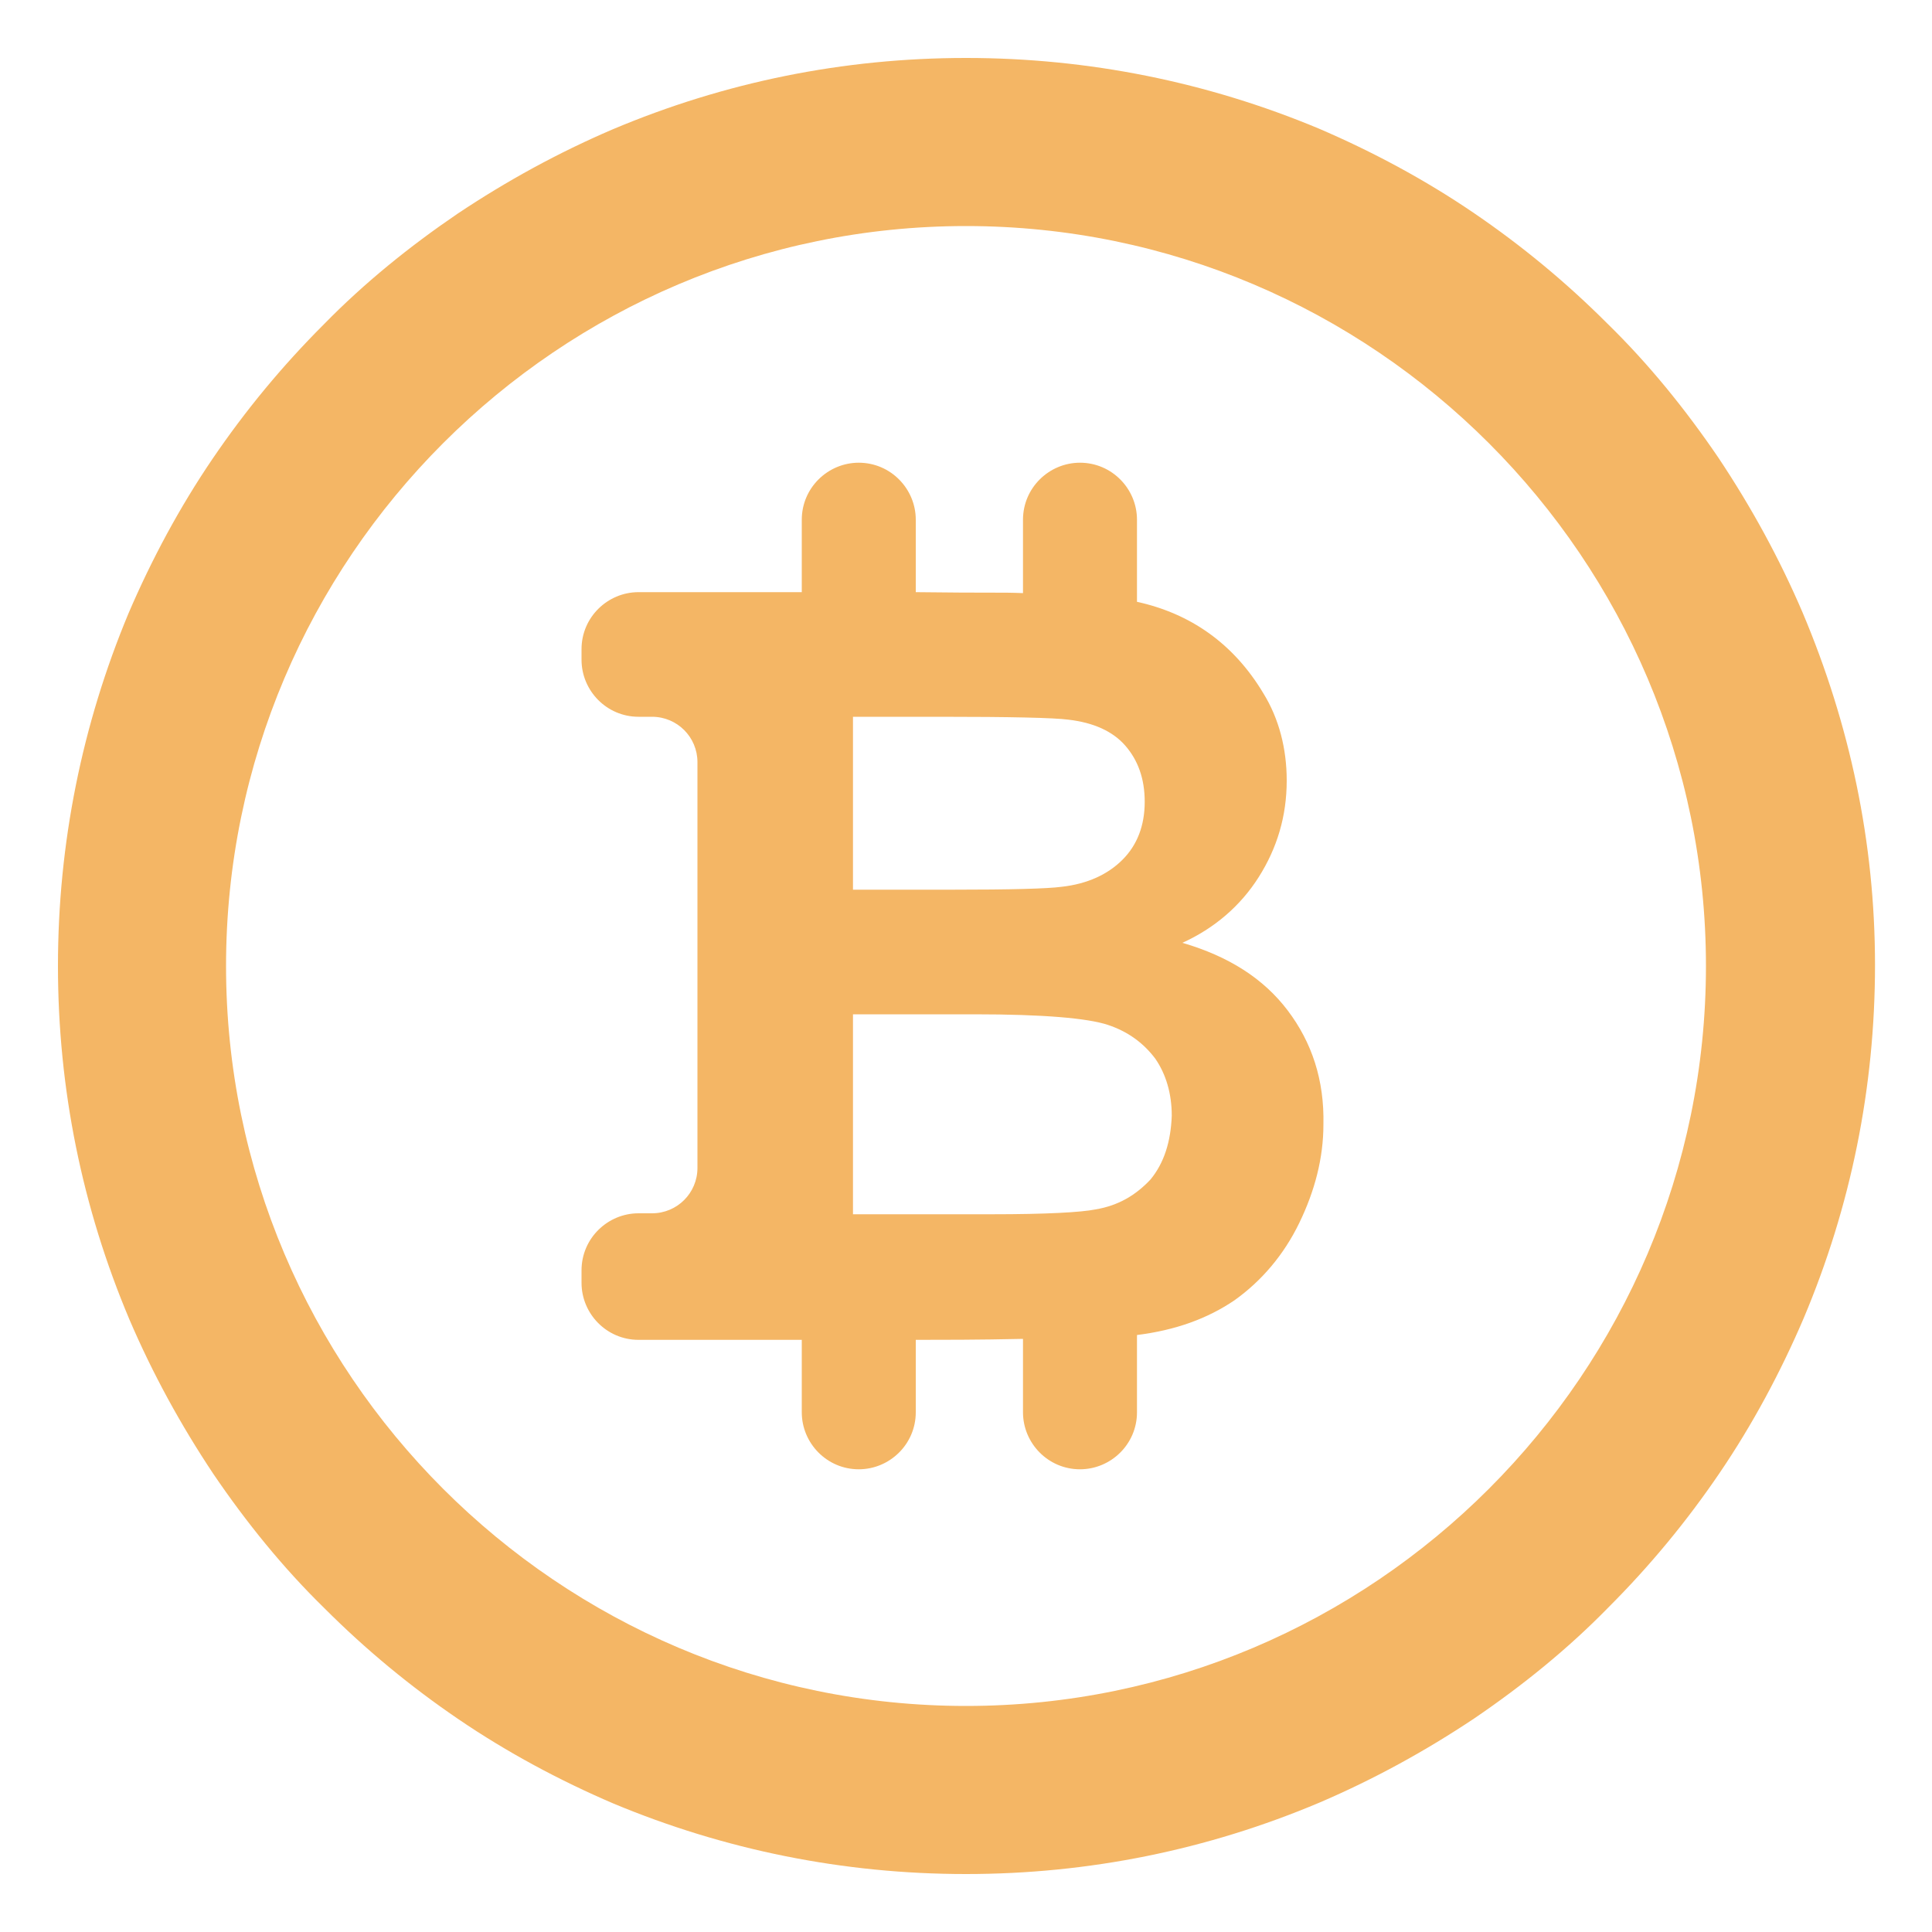
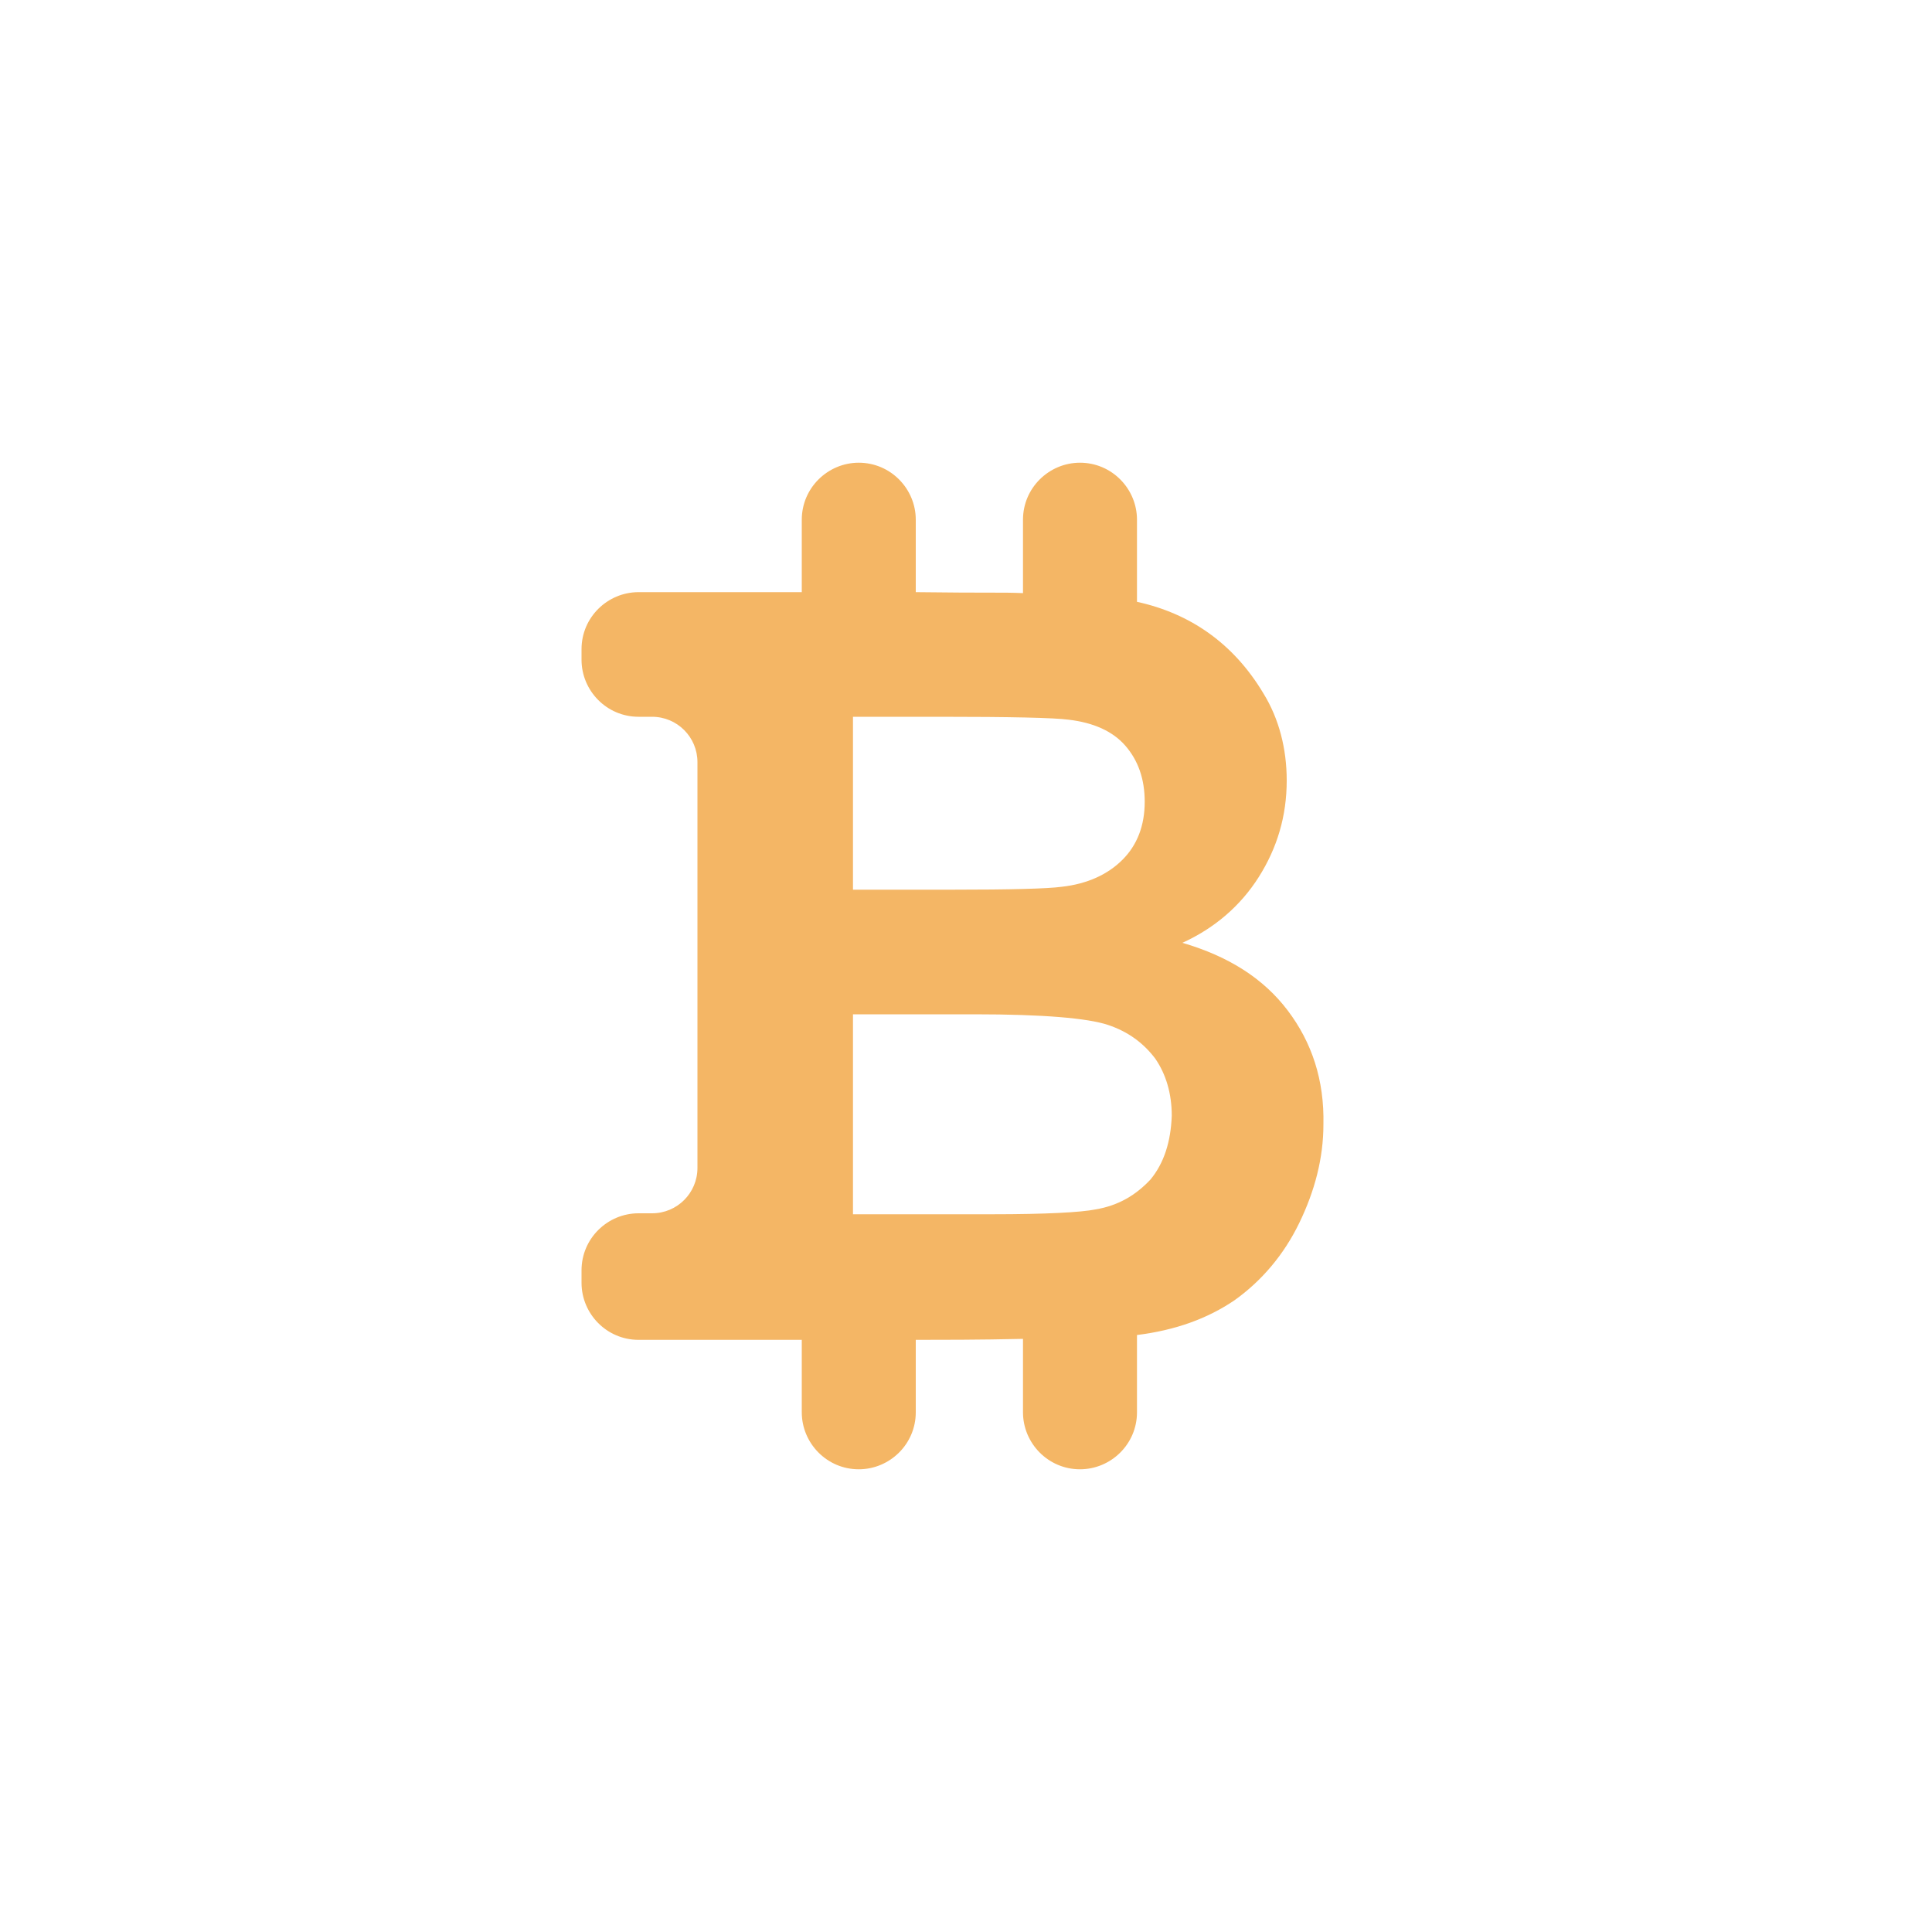
<svg xmlns="http://www.w3.org/2000/svg" version="1.1" id="Modo_de_aislamiento" x="0px" y="0px" width="200px" height="200px" viewBox="0 0 200 200" style="enable-background:new 0 0 200 200;" xml:space="preserve">
  <style type="text/css">
	.st0{fill:#F4B665;}
</style>
  <g>
    <path class="st0" d="M133.3,104.6c-2.5-3.3-6.1-5.6-10.9-7c3.3-1.5,6-3.8,7.9-6.8s2.9-6.3,2.9-10c0-3.3-0.8-6.4-2.4-9   c-3.1-5.2-7.6-8.3-13.1-9.5v-8.5c0-3.2-2.6-5.9-5.9-5.9l0,0c-3.2,0-5.9,2.6-5.9,5.9v7.6c-2.3-0.1-3.3,0-11.1-0.1v-7.5   c0-3.2-2.6-5.9-5.9-5.9l0,0c-3.2,0-5.9,2.6-5.9,5.9v7.5c-0.5,0-17.4,0-16.9,0c-3.2,0-5.9,2.6-5.9,5.9v1.1c0,3.2,2.6,5.9,5.9,5.9   h1.4c2.6,0,4.7,2.1,4.7,4.7v42c0,2.6-2.1,4.7-4.7,4.7h-1.4c-3.2,0-5.9,2.6-5.9,5.9v1.3c0,3.2,2.6,5.9,5.9,5.9c2.4,0,14.3,0,16.9,0   v7.5c0,3.2,2.6,5.9,5.9,5.9l0,0c3.2,0,5.9-2.6,5.9-5.9v-7.5c2.5,0,6.6,0,11.1-0.1v7.6c0,3.2,2.6,5.9,5.9,5.9l0,0   c3.2,0,5.9-2.6,5.9-5.9v-8c4-0.5,7.3-1.7,10.1-3.6c2.8-2,5.1-4.7,6.7-8c1.6-3.3,2.5-6.7,2.5-10.2   C137.1,111.8,135.8,107.9,133.3,104.6z M88.3,74.2h1.3h7.7c7.3,0,11.8,0.1,13.3,0.3c2.6,0.3,4.6,1.2,5.9,2.7s2,3.4,2,5.8   c0,2.5-0.8,4.5-2.3,6s-3.6,2.5-6.3,2.8c-1.5,0.2-5.3,0.3-11.3,0.3H88.3V74.2L88.3,74.2z M119.1,122.1c-1.5,1.6-3.3,2.7-5.7,3.1   c-1.5,0.3-5.1,0.5-10.7,0.5H88.3V105h12.6c7.1,0,11.7,0.4,13.8,1.1c2.1,0.7,3.7,1.9,4.9,3.5c1.1,1.6,1.7,3.6,1.7,5.9   C121.2,118.2,120.5,120.4,119.1,122.1z" />
-     <path class="st0" d="M186.6,63.4c-2.4-5.6-5.3-10.9-8.7-16c-3.4-5-7.2-9.7-11.5-13.9c-4.3-4.3-8.9-8.1-13.9-11.5s-10.4-6.3-16-8.7   C125,8.5,112.7,6,100,6s-25,2.5-36.6,7.4c-5.6,2.4-10.9,5.3-16,8.7c-5,3.4-9.7,7.2-13.9,11.5c-4.3,4.3-8.1,8.9-11.5,13.9   s-6.3,10.4-8.7,16C8.5,75,6,87.3,6,100s2.5,25,7.4,36.6c2.4,5.6,5.3,10.9,8.7,16c3.4,5,7.2,9.7,11.5,13.9   c4.3,4.3,8.9,8.1,13.9,11.5s10.4,6.3,16,8.7C75,191.5,87.3,194,100,194s25-2.5,36.6-7.4c5.6-2.4,10.9-5.3,16-8.7   c5-3.4,9.7-7.2,13.9-11.5c4.3-4.3,8.1-8.9,11.5-13.9s6.3-10.4,8.7-16c4.9-11.6,7.4-23.9,7.4-36.6S191.5,75,186.6,63.4z M176.6,100   c0,42.2-34.4,76.6-76.6,76.6S23.4,142.2,23.4,100S57.8,23.4,100,23.4S176.6,57.8,176.6,100z" />
  </g>
</svg>